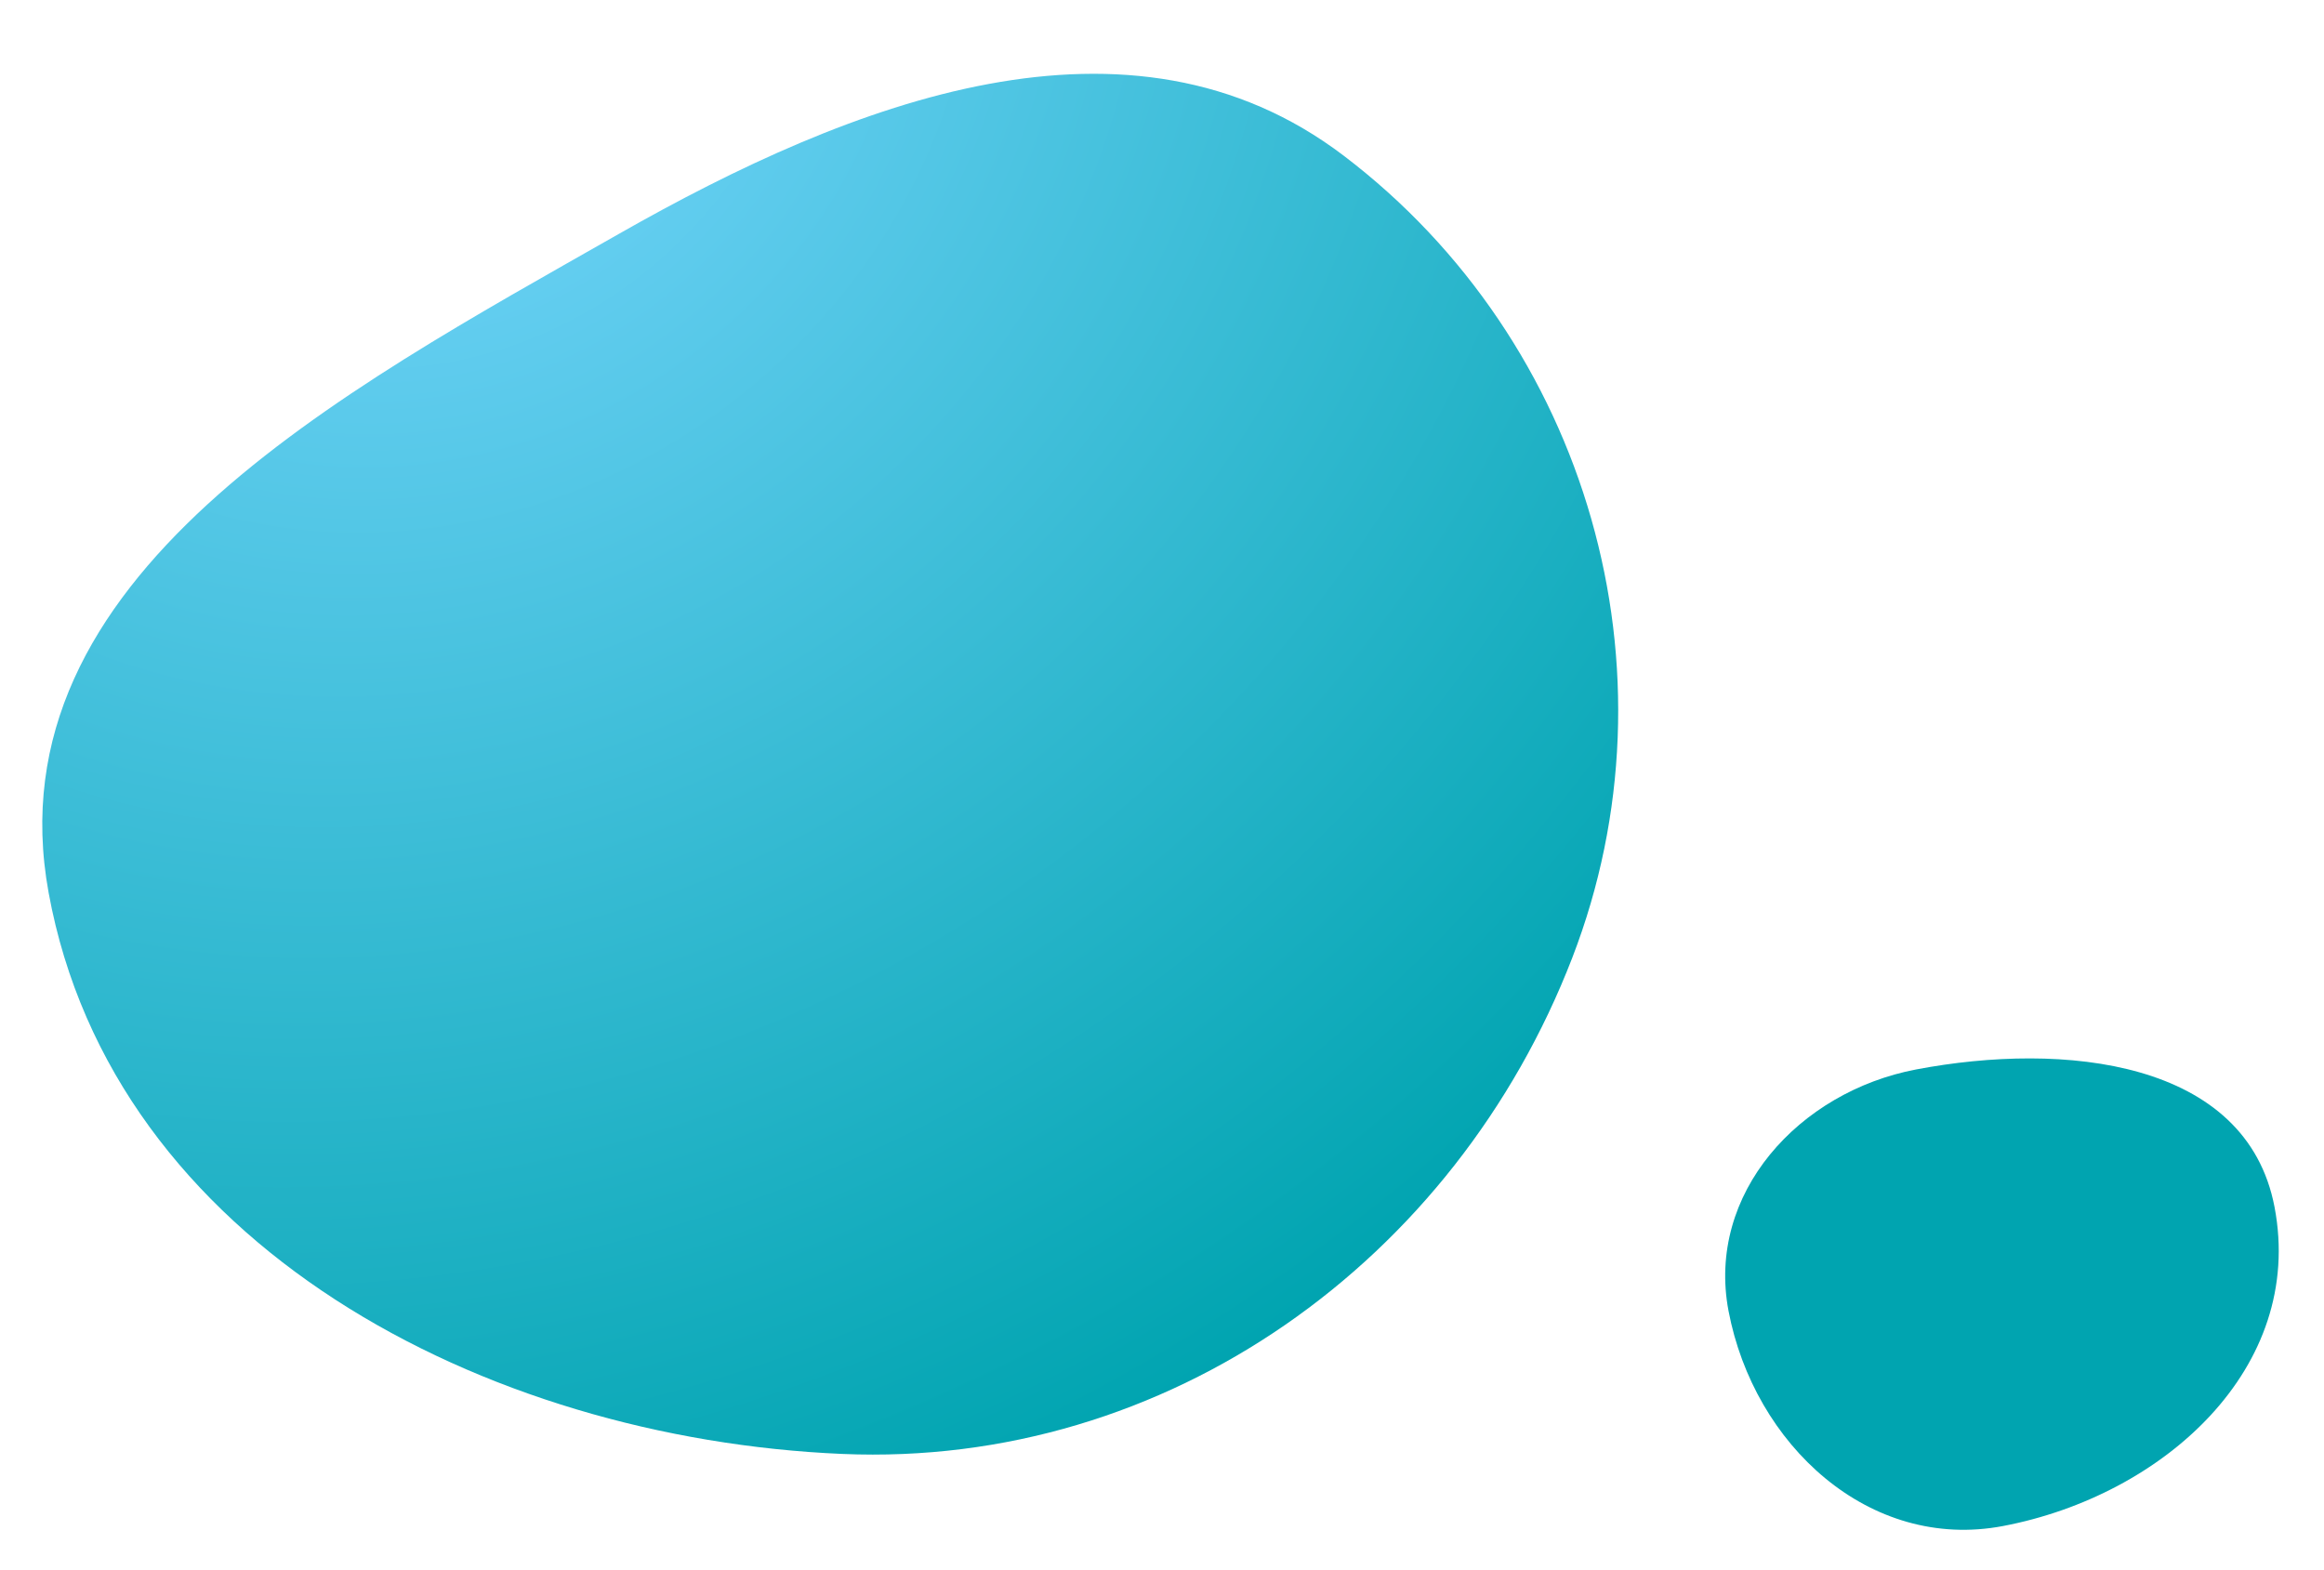
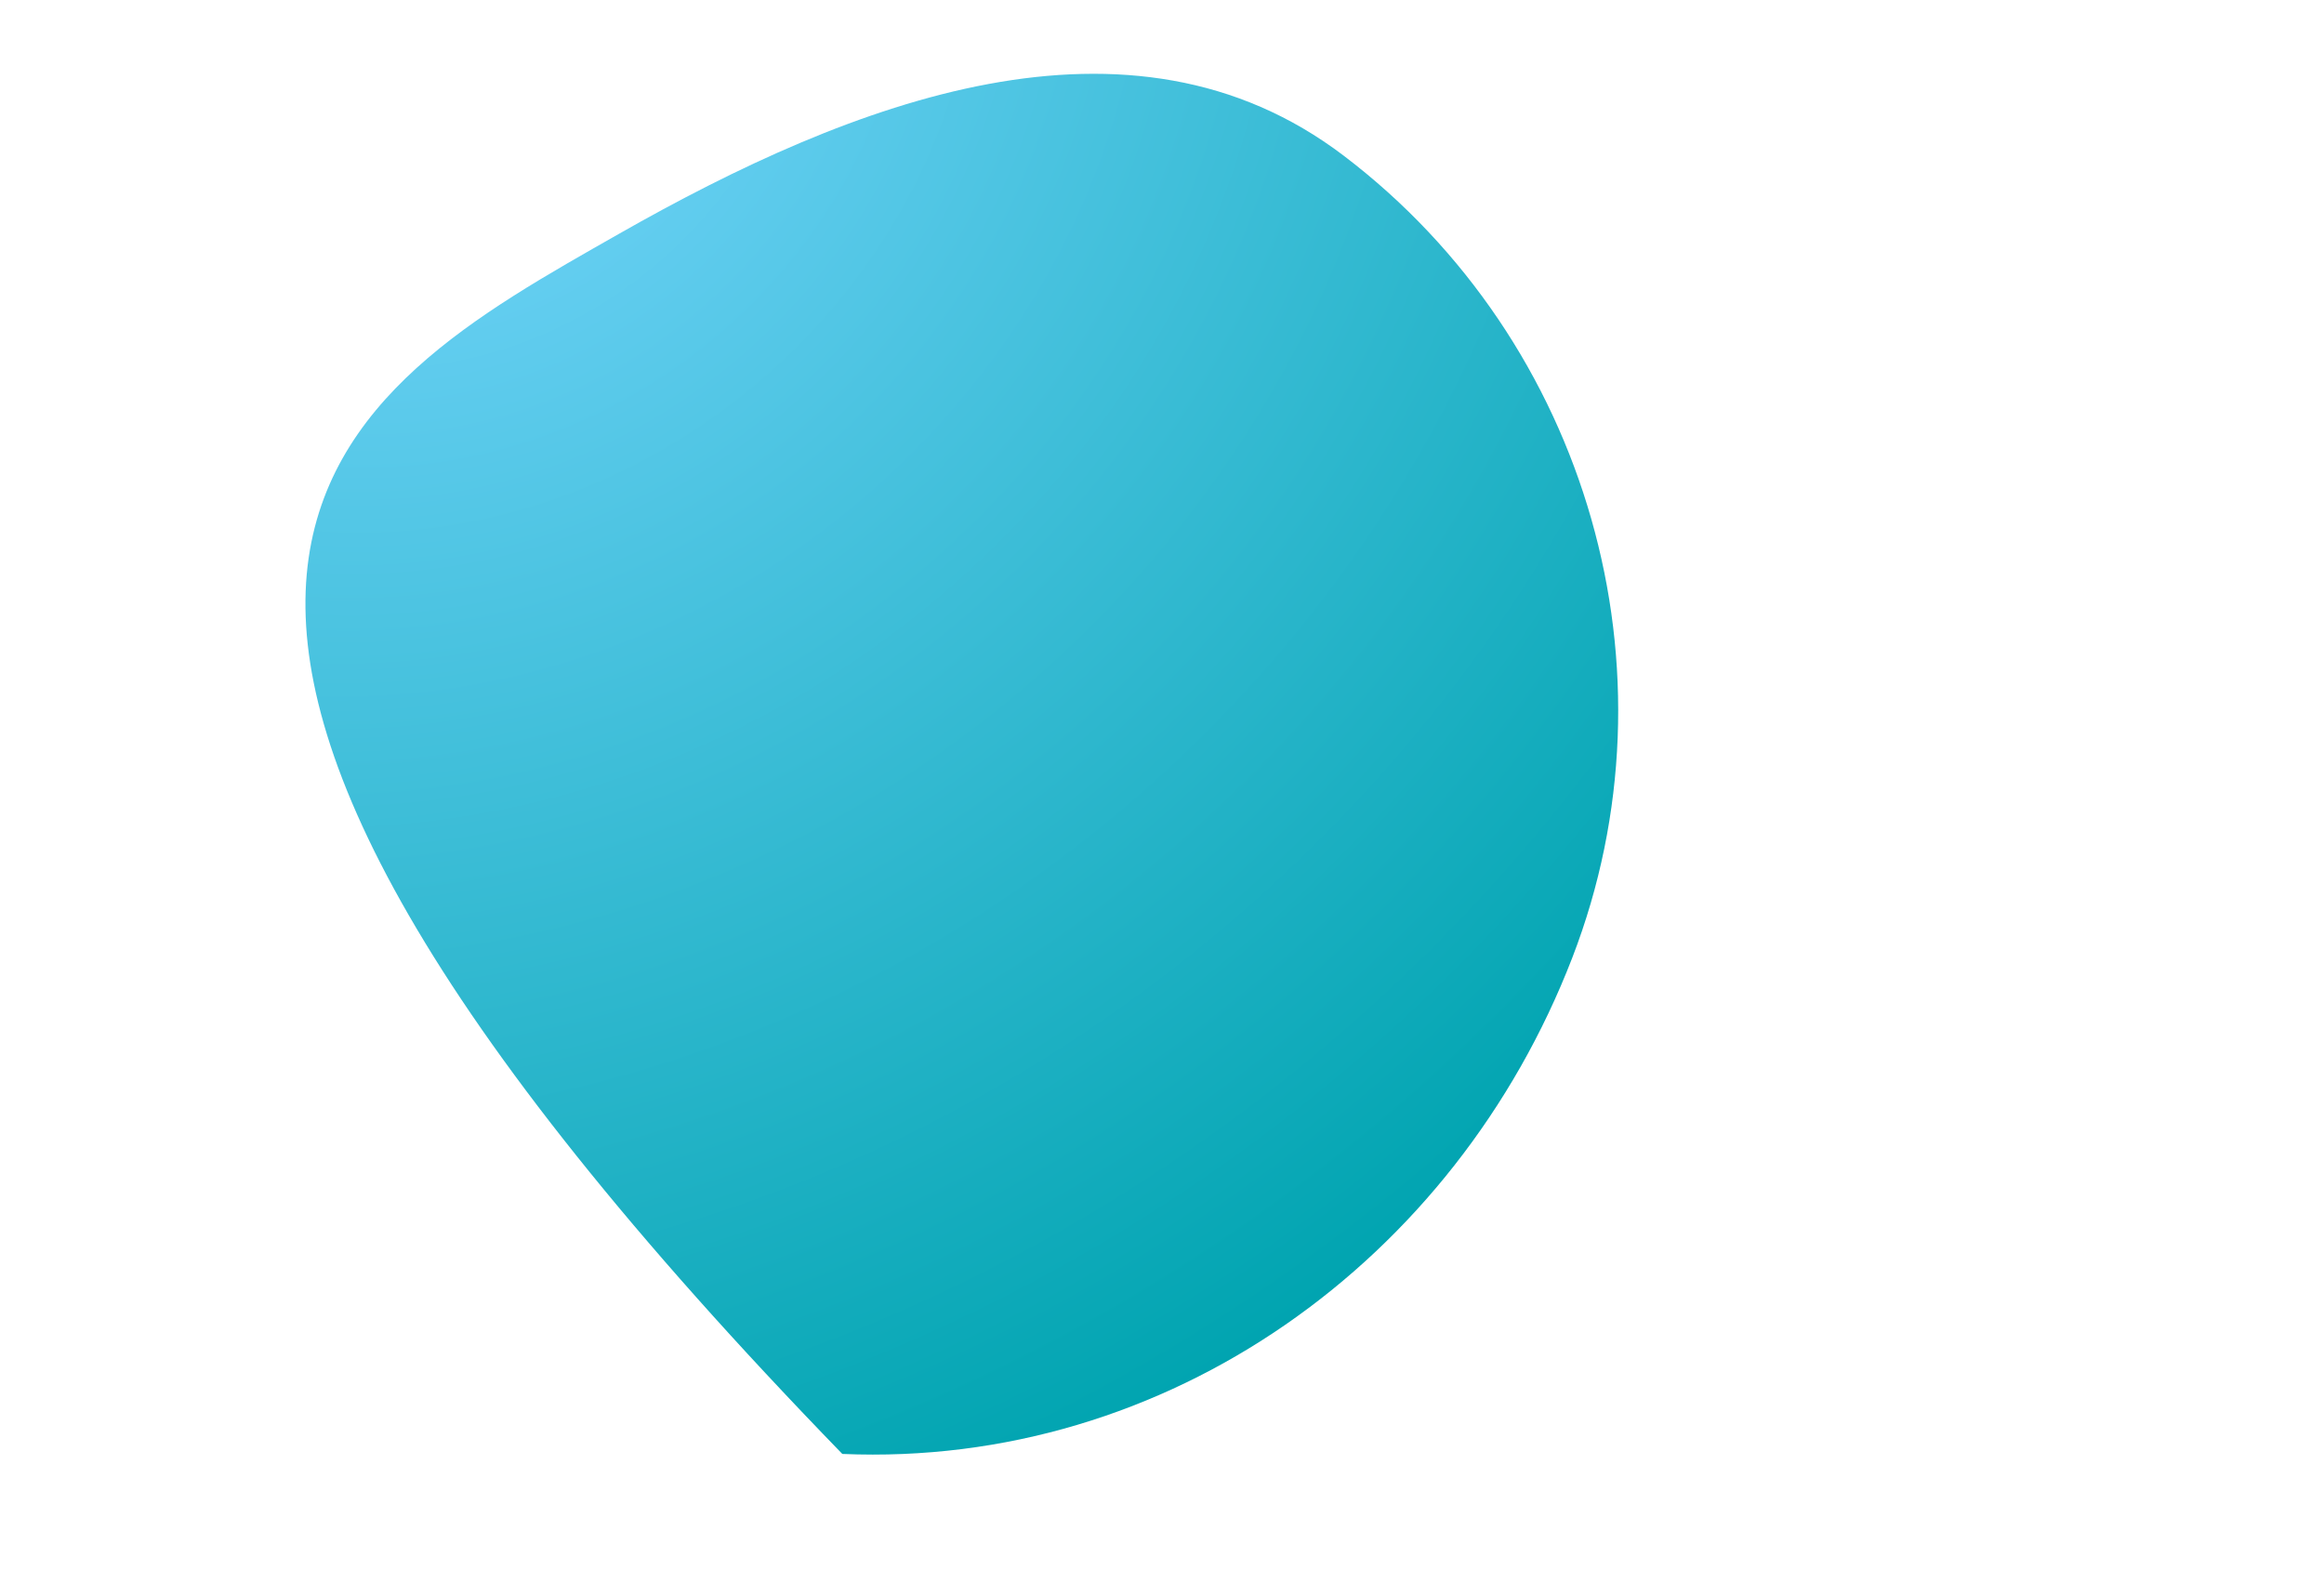
<svg xmlns="http://www.w3.org/2000/svg" width="715" height="483" viewBox="0 0 715 483" fill="none">
  <g filter="url(#filter0_f_2227_75)">
-     <path fill-rule="evenodd" clip-rule="evenodd" d="M259.148 447.344C149.028 442.641 34.787 383.074 14.956 274.653C-2.825 177.441 104.594 120.801 190.48 71.917C262.283 31.048 347.585 -2.095 413.376 47.88C488.684 105.085 517.79 206.446 483.728 294.67C447.683 388.03 359.134 451.613 259.148 447.344Z" fill="url(#paint0_radial_2227_75)" />
+     <path fill-rule="evenodd" clip-rule="evenodd" d="M259.148 447.344C-2.825 177.441 104.594 120.801 190.48 71.917C262.283 31.048 347.585 -2.095 413.376 47.88C488.684 105.085 517.79 206.446 483.728 294.67C447.683 388.03 359.134 451.613 259.148 447.344Z" fill="url(#paint0_radial_2227_75)" />
  </g>
  <g filter="url(#filter1_f_2227_75)">
-     <path fill-rule="evenodd" clip-rule="evenodd" d="M589.521 329.046C634.824 320.428 691.159 326.047 699.785 371.393C709.196 420.865 665.669 460.124 616.245 469.526C575.107 477.352 539.631 444.527 531.798 403.35C524.927 367.233 553.439 335.909 589.521 329.046Z" fill="#00A4B0" />
-   </g>
+     </g>
  <defs>
    <filter id="filter0_f_2227_75" x="3.006" y="12.706" width="504.849" height="444.841" filterUnits="userSpaceOnUse" color-interpolation-filters="sRGB">
      <feFlood flood-opacity="0" result="BackgroundImageFix" />
      <feBlend mode="normal" in="SourceGraphic" in2="BackgroundImageFix" result="shape" />
      <feGaussianBlur stdDeviation="5" result="effect1_foregroundBlur_2227_75" />
    </filter>
    <filter id="filter1_f_2227_75" x="520.77" y="315.649" width="190.305" height="165.037" filterUnits="userSpaceOnUse" color-interpolation-filters="sRGB">
      <feFlood flood-opacity="0" result="BackgroundImageFix" />
      <feBlend mode="normal" in="SourceGraphic" in2="BackgroundImageFix" result="shape" />
      <feGaussianBlur stdDeviation="5" result="effect1_foregroundBlur_2227_75" />
    </filter>
    <radialGradient id="paint0_radial_2227_75" cx="0" cy="0" r="1" gradientUnits="userSpaceOnUse" gradientTransform="translate(125.5) rotate(57.153) scale(490.408 550.007)">
      <stop stop-color="#7AD7FF" />
      <stop offset="1" stop-color="#00A4B0" />
    </radialGradient>
  </defs>
</svg>